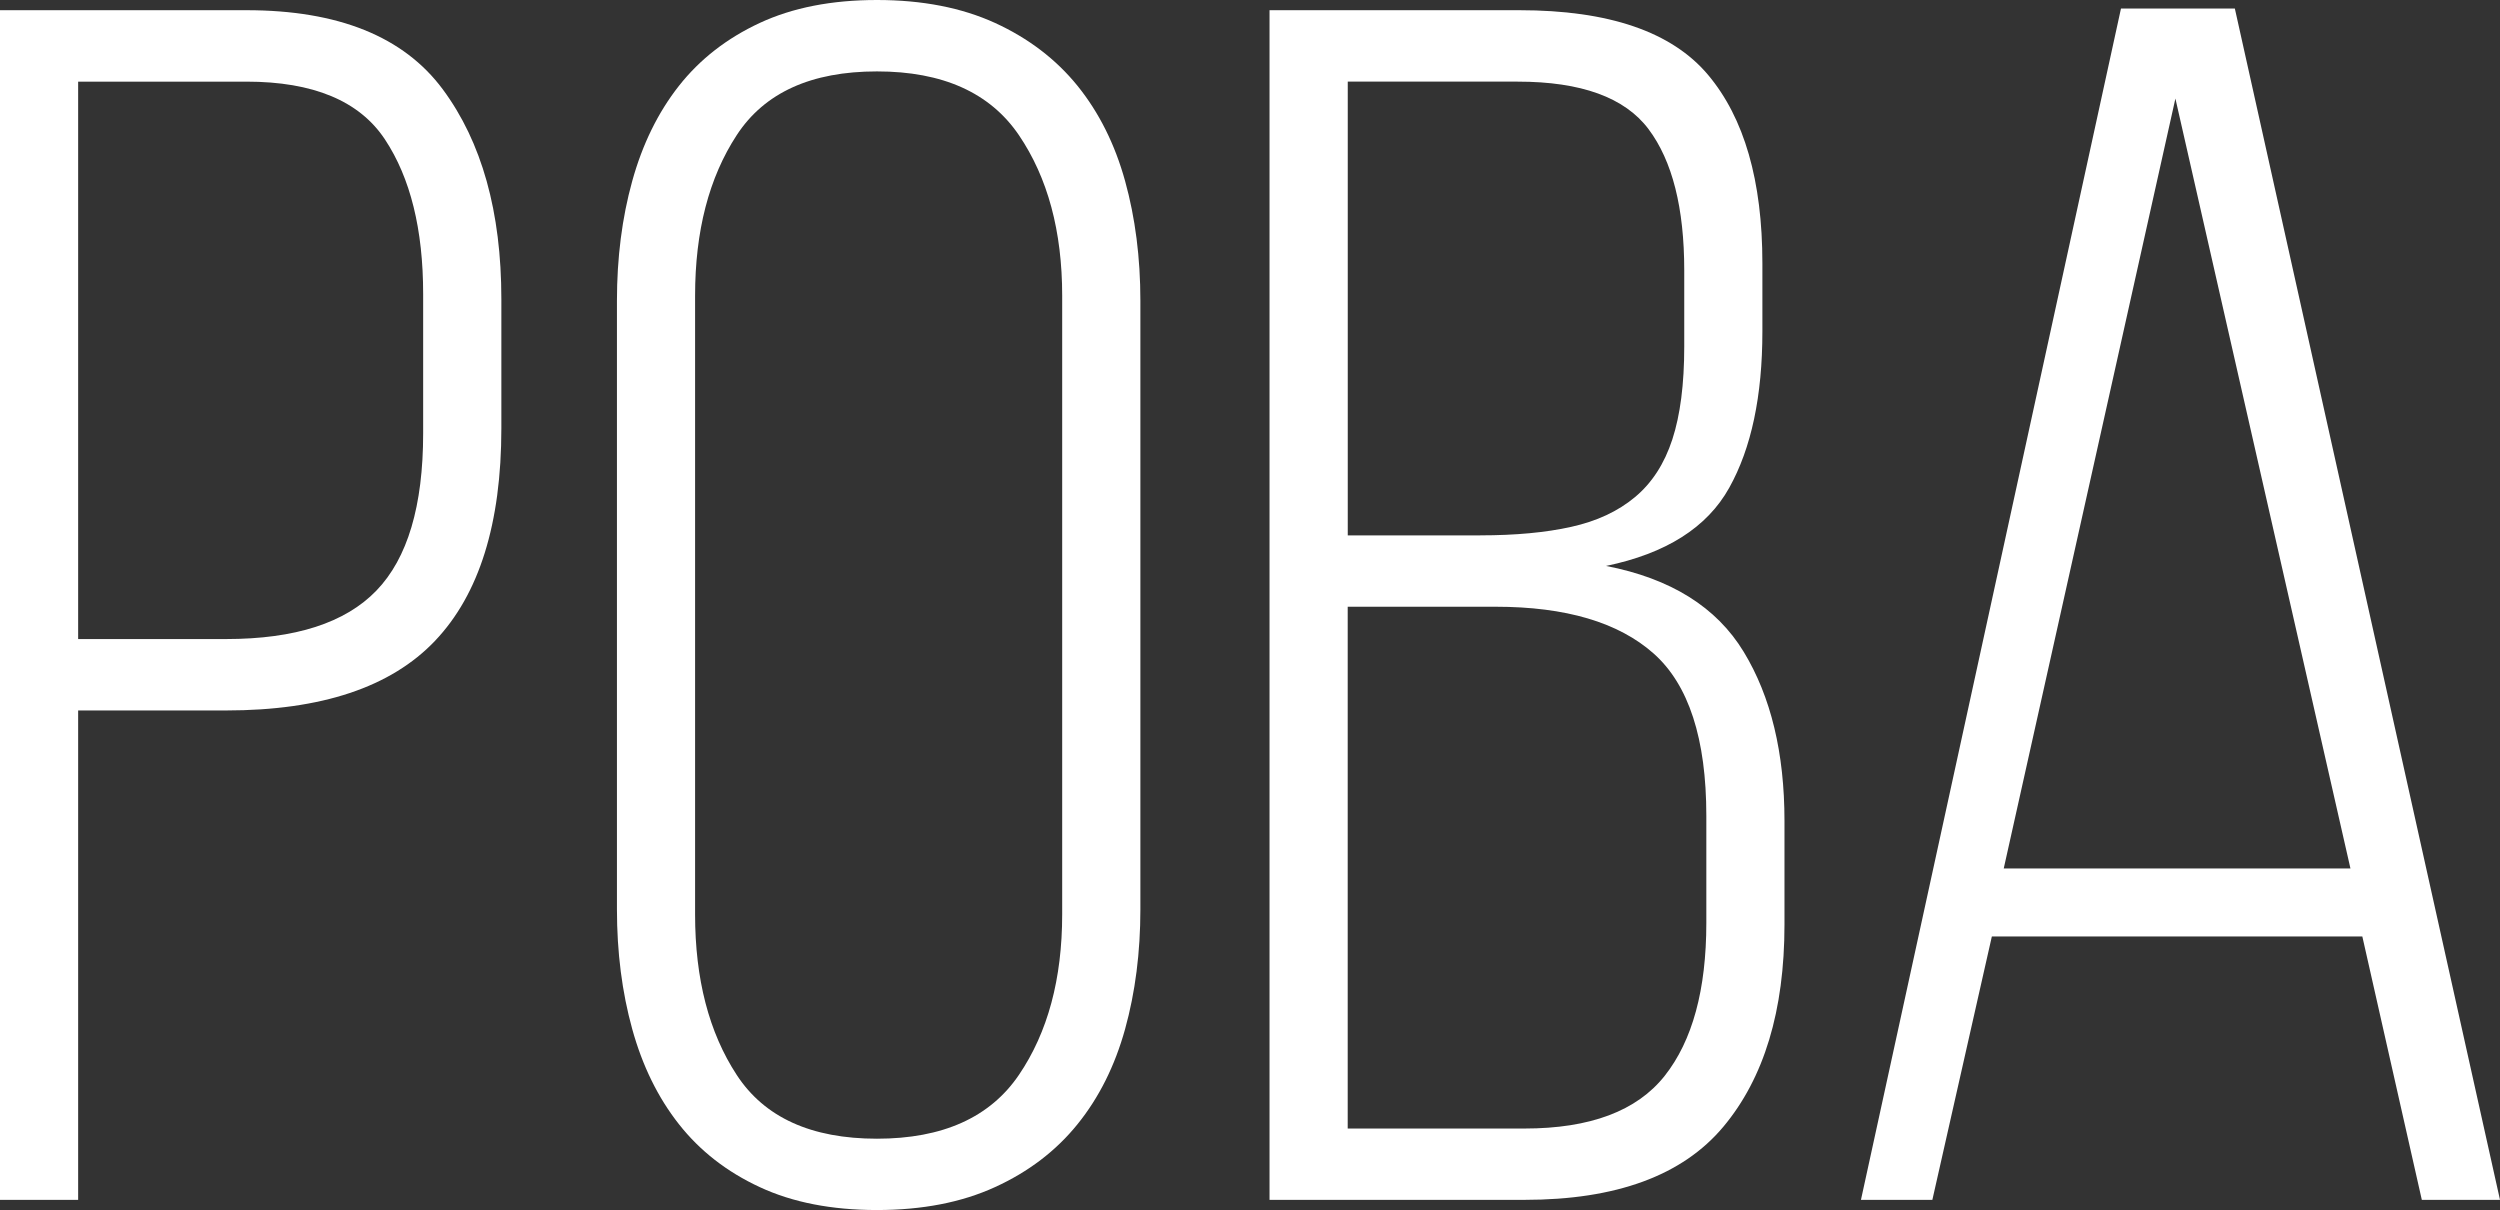
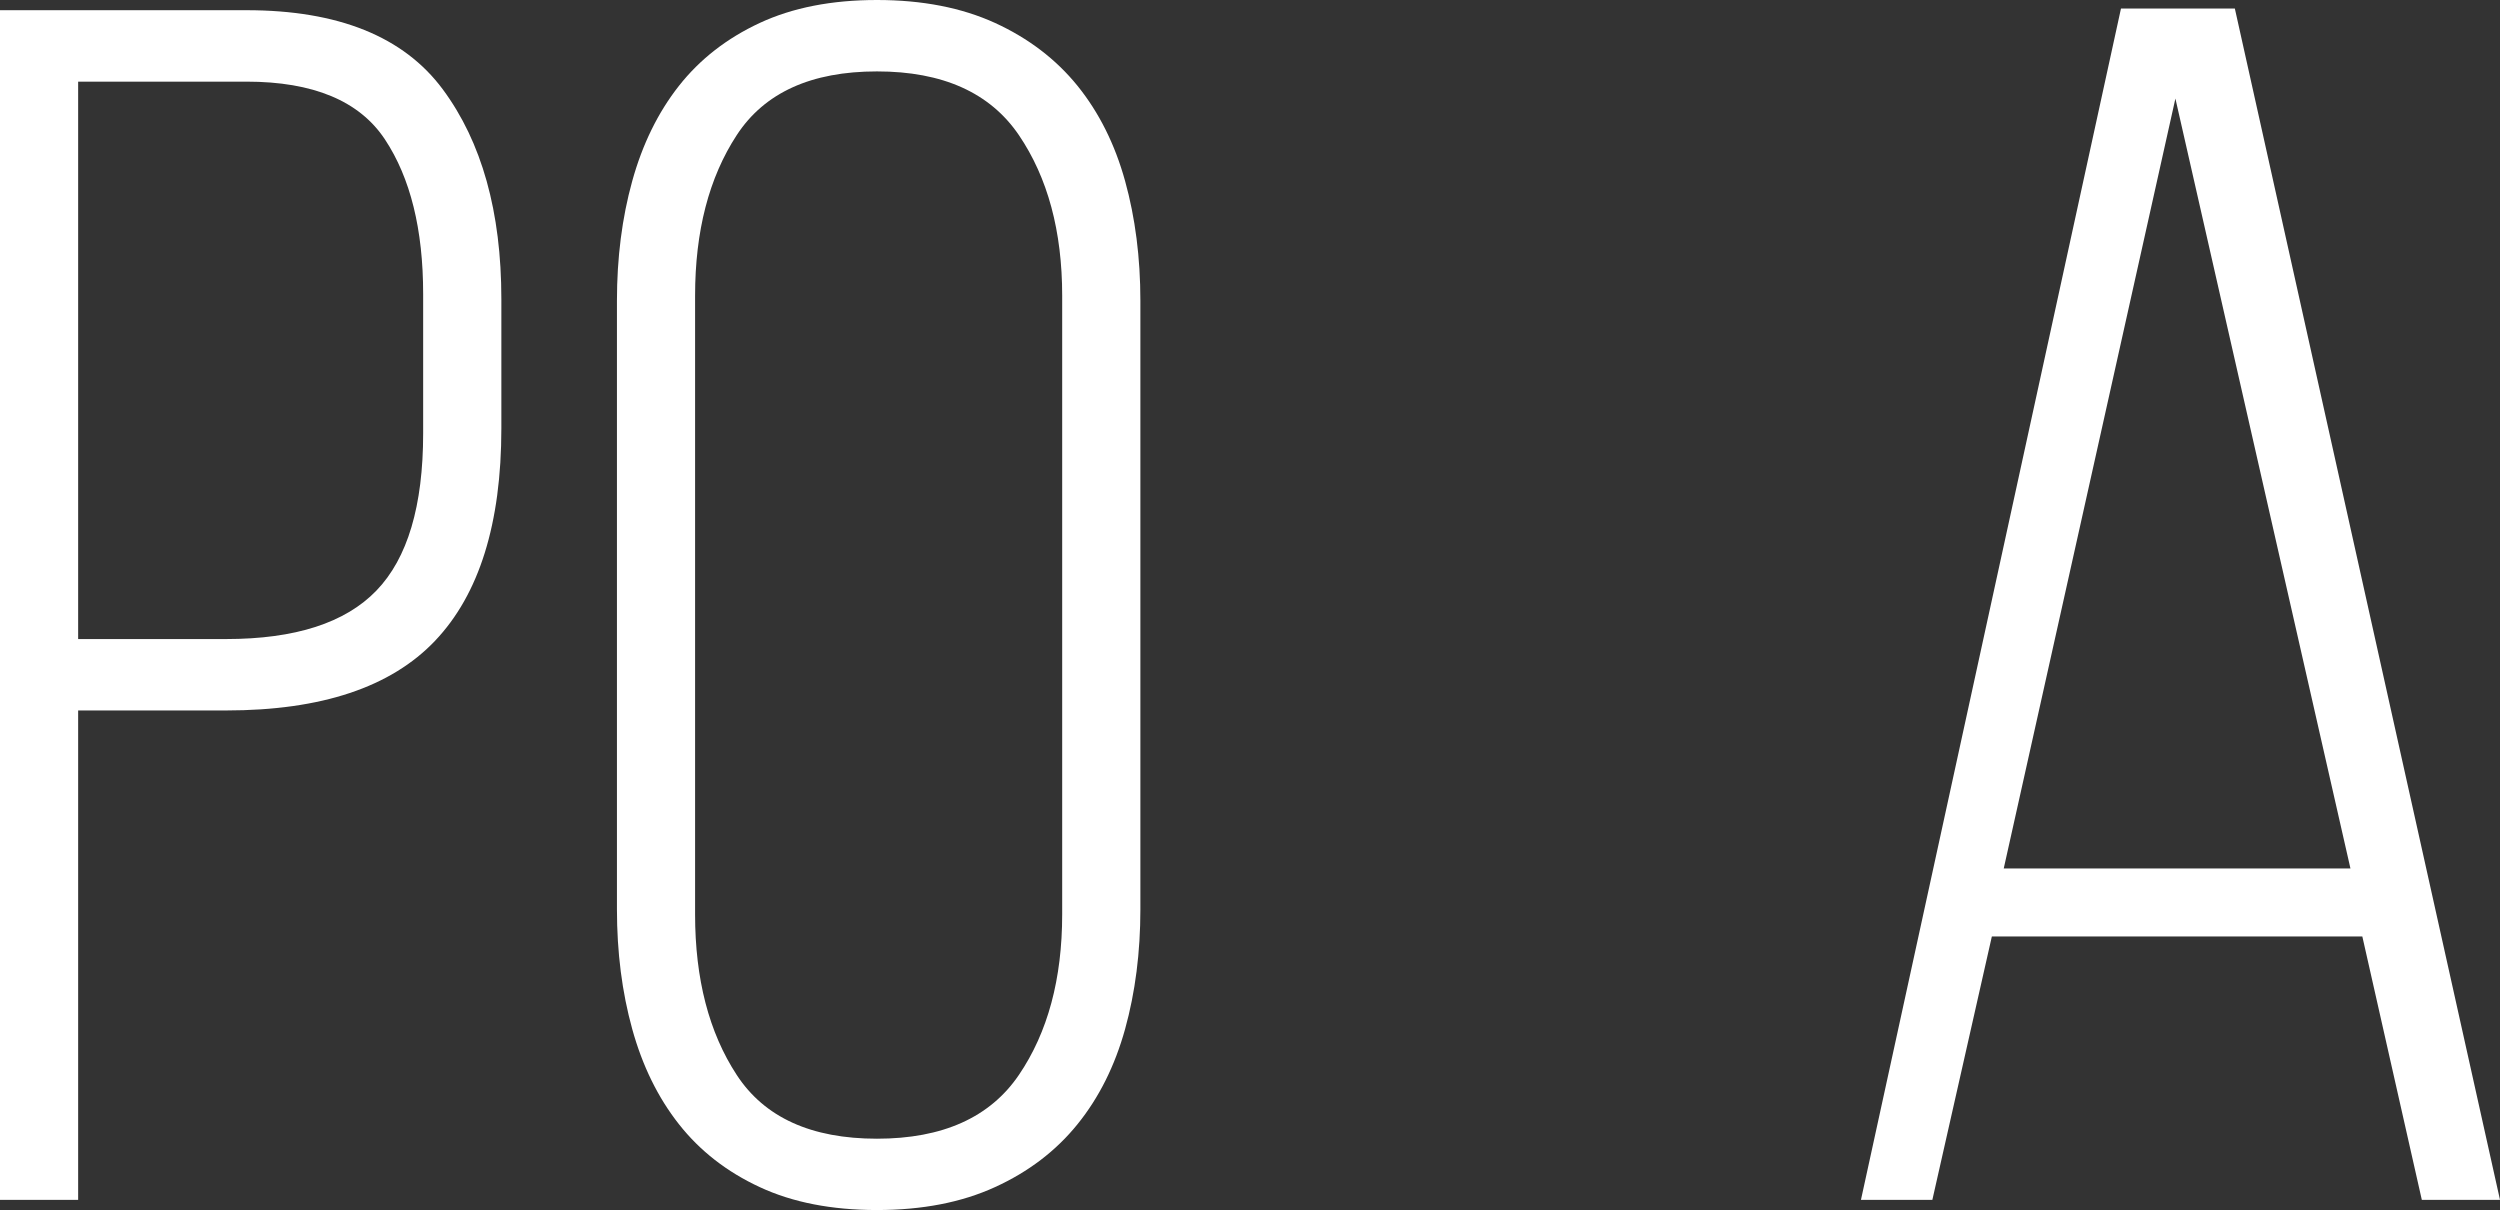
<svg xmlns="http://www.w3.org/2000/svg" version="1.1" id="Layer_1" x="0px" y="0px" width="100%" height="100%" viewBox="0 0 95.301 46.129" enable-background="new 0 0 95.301 46.129" xml:space="preserve" preserveAspectRatio="none">
  <rect x="0" y="0" width="95.301" height="46.129" fill="#333333" stroke="none" />
  <g>
    <g>
      <g>
        <path fill="#FFFFFF" d="M9.394,0.389c3.499,0,5.993,1.006,7.483,3.014s2.235,4.676,2.235,8v4.924c0,3.629-0.843,6.328-2.527,8.1 s-4.341,2.656-7.969,2.656H2.979V45.74H0V0.389H9.394z M8.616,24.361c2.634,0,4.545-0.615,5.733-1.848 c1.188-1.23,1.782-3.229,1.782-5.992v-5.312c0-2.463-0.486-4.428-1.458-5.896c-0.972-1.467-2.732-2.201-5.28-2.201H2.979v21.25 H8.616z" data-color-group="0" />
        <path fill="#FFFFFF" d="M23.518,11.469c0-1.643,0.194-3.164,0.583-4.568c0.389-1.402,0.981-2.613,1.781-3.629 c0.799-1.014,1.824-1.812,3.077-2.396C30.212,0.293,31.701,0,33.43,0c1.727,0,3.229,0.293,4.503,0.875 c1.273,0.584,2.321,1.383,3.142,2.396c0.82,1.016,1.426,2.227,1.814,3.629c0.389,1.404,0.583,2.926,0.583,4.568v23.193 c0,1.643-0.194,3.164-0.583,4.568c-0.389,1.402-0.994,2.613-1.814,3.627c-0.82,1.016-1.868,1.814-3.142,2.396 c-1.274,0.584-2.776,0.875-4.503,0.875c-1.729,0-3.218-0.291-4.471-0.875c-1.253-0.582-2.278-1.381-3.077-2.396 c-0.8-1.014-1.393-2.225-1.781-3.627c-0.389-1.404-0.583-2.926-0.583-4.568V11.469z M26.497,34.855 c0,2.463,0.528,4.504,1.588,6.123c1.058,1.619,2.839,2.43,5.345,2.43c2.504,0,4.309-0.811,5.41-2.43 c1.101-1.619,1.651-3.66,1.651-6.123V11.273c0-2.461-0.551-4.502-1.651-6.123c-1.102-1.619-2.906-2.428-5.41-2.428 c-2.506,0-4.287,0.809-5.345,2.428c-1.06,1.621-1.588,3.662-1.588,6.123V34.855z" data-color-group="0" />
-         <path fill="#FFFFFF" d="M57.919,0.389c3.411,0,5.809,0.822,7.191,2.463c1.382,1.643,2.073,4.039,2.073,7.191v2.592 c0,2.461-0.421,4.449-1.264,5.959c-0.842,1.514-2.408,2.506-4.697,2.98c2.462,0.477,4.212,1.566,5.248,3.273 c1.037,1.705,1.555,3.854,1.555,6.445v3.953c0,3.281-0.777,5.852-2.332,7.709s-4.082,2.785-7.58,2.785h-9.718V0.389H57.919z M56.429,20.408c1.338,0,2.494-0.107,3.466-0.324c0.972-0.215,1.782-0.592,2.43-1.133c0.648-0.539,1.123-1.273,1.426-2.203 c0.302-0.928,0.453-2.105,0.453-3.531v-2.914c0-2.375-0.453-4.168-1.36-5.379c-0.907-1.209-2.57-1.812-4.988-1.812h-6.479v17.297 H56.429z M58.113,43.02c2.504,0,4.286-0.67,5.345-2.008c1.058-1.338,1.588-3.283,1.588-5.832V31.1c0-2.938-0.671-5-2.009-6.188 c-1.339-1.188-3.348-1.783-6.025-1.783h-5.637V43.02H58.113z" data-color-group="0" />
-         <path fill="#FFFFFF" d="M75.93,35.699L73.662,45.74H70.94l9.913-45.416h4.34L95.301,45.74h-2.98l-2.268-10.041H75.93z M76.383,33.107H89.6l-6.673-29.35L76.383,33.107z" data-color-group="0" />
+         <path fill="#FFFFFF" d="M75.93,35.699L73.662,45.74H70.94l9.913-45.416h4.34L95.301,45.74h-2.98l-2.268-10.041H75.93M76.383,33.107H89.6l-6.673-29.35L76.383,33.107z" data-color-group="0" />
      </g>
    </g>
  </g>
</svg>